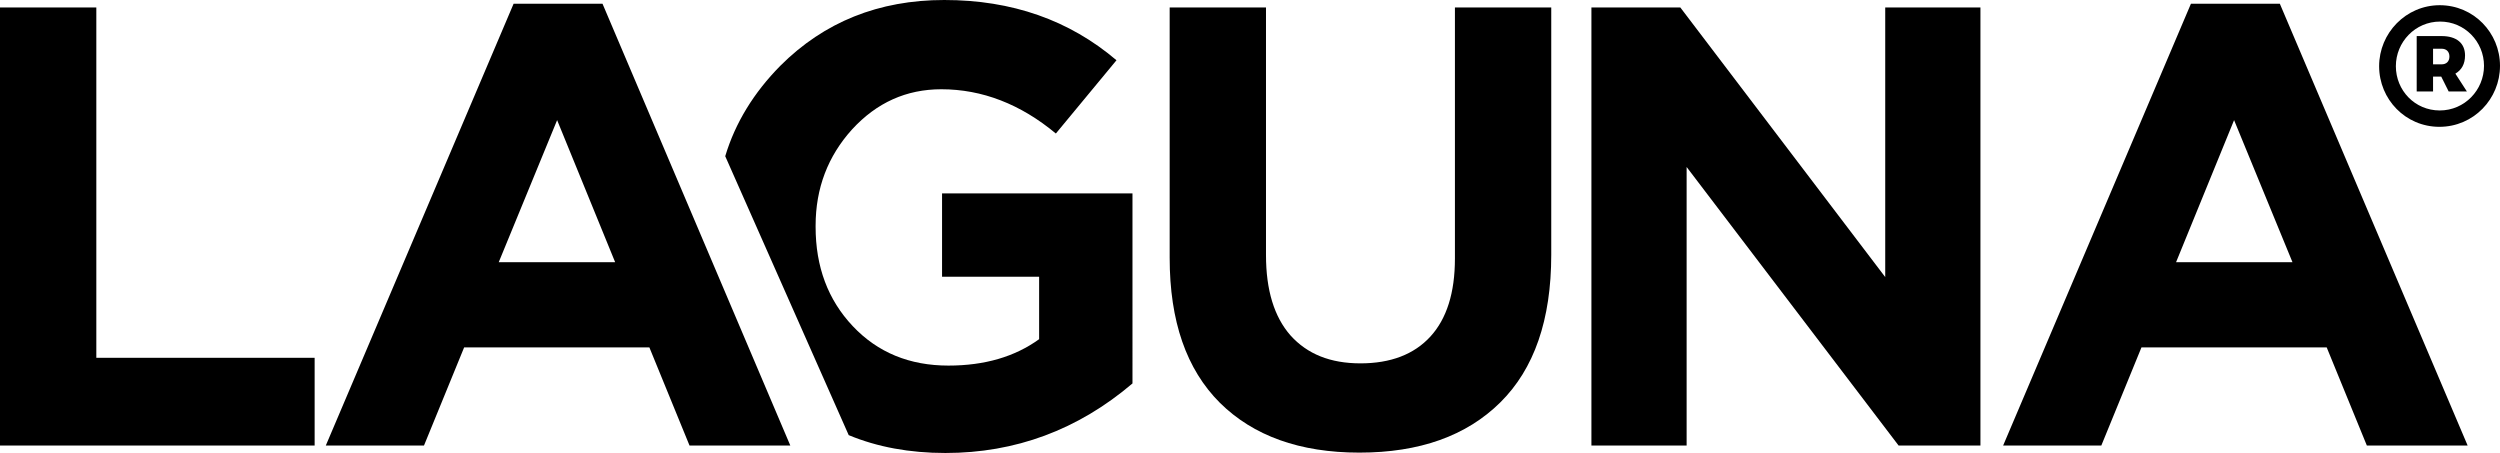
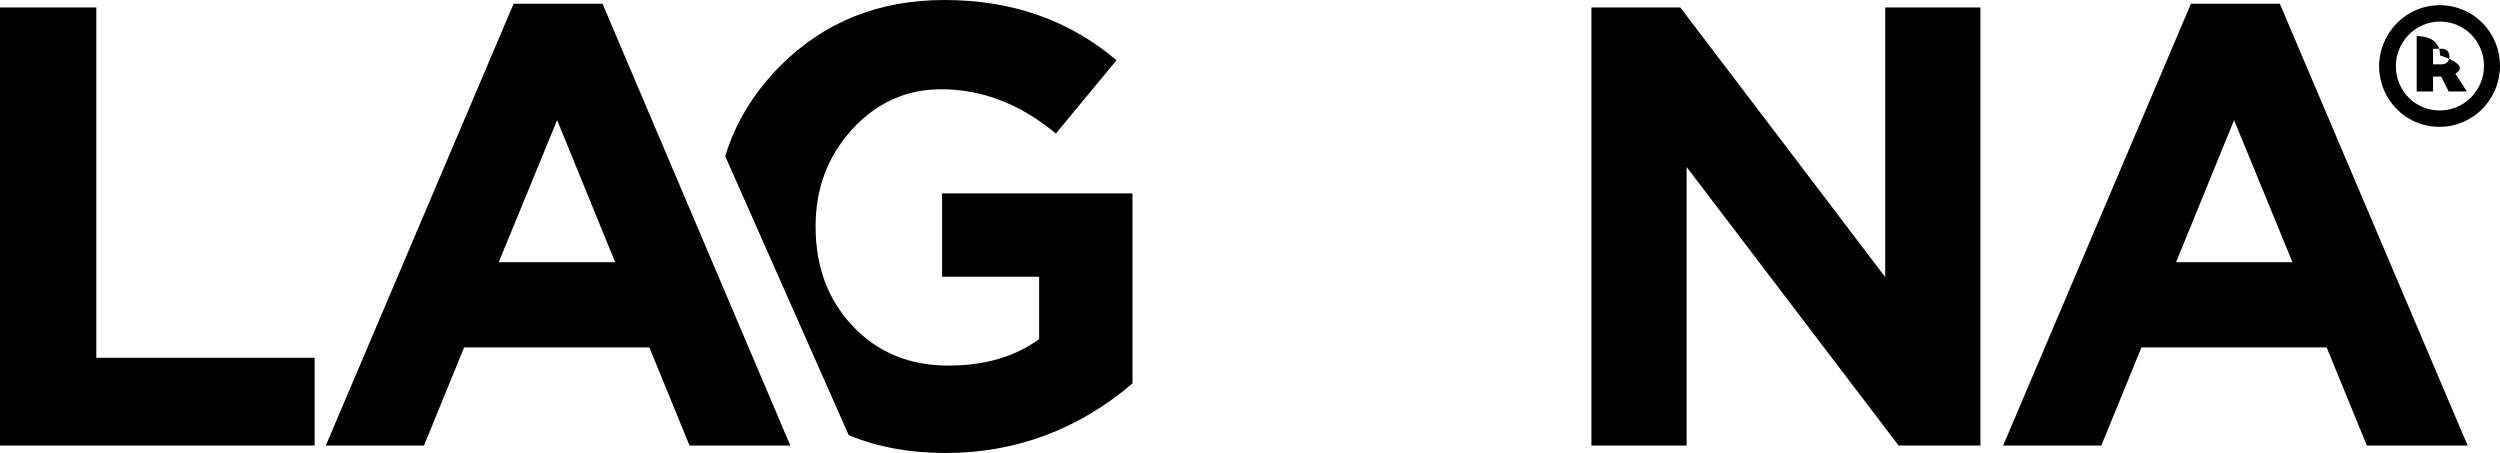
<svg xmlns="http://www.w3.org/2000/svg" version="1.1" id="Warstwa_1" x="0px" y="0px" viewBox="0 0 672.2 121.8" style="enable-background:new 0 0 672.2 121.8;" xml:space="preserve">
  <g>
    <g>
-       <path d="M672.2,17.7c0,8.9-7.1,16.4-16.3,16.4c-9.1,0-16.2-7.4-16.2-16.3S646.9,1.4,656,1.4C665.1,1.4,672.2,8.8,672.2,17.7z     M667.9,17.7c0-6.5-5.2-11.9-11.8-11.9c-6.7,0-11.9,5.5-11.9,12c0,6.5,5.1,11.9,11.8,11.9C662.7,29.7,667.9,24.2,667.9,17.7z     M660.2,19.8l3.1,4.8h-4.9l-2-4h-2.2v4h-4.4V9.7h6.7c4,0,6.3,1.9,6.3,5.2C662.8,17.2,661.9,18.8,660.2,19.8z M654.2,17.3h2.3    c1.3,0,2.1-0.8,2.1-2.1s-0.8-2.1-2.1-2.1h-2.3V17.3z" />
+       <path d="M672.2,17.7c0,8.9-7.1,16.4-16.3,16.4c-9.1,0-16.2-7.4-16.2-16.3S646.9,1.4,656,1.4C665.1,1.4,672.2,8.8,672.2,17.7z     M667.9,17.7c0-6.5-5.2-11.9-11.8-11.9c-6.7,0-11.9,5.5-11.9,12c0,6.5,5.1,11.9,11.8,11.9C662.7,29.7,667.9,24.2,667.9,17.7z     M660.2,19.8l3.1,4.8h-4.9l-2-4h-2.2v4h-4.4V9.7c4,0,6.3,1.9,6.3,5.2C662.8,17.2,661.9,18.8,660.2,19.8z M654.2,17.3h2.3    c1.3,0,2.1-0.8,2.1-2.1s-0.8-2.1-2.1-2.1h-2.3V17.3z" />
    </g>
    <path d="M0,119.8V2h25.9v94.2h58.7v23.6H0z" />
    <path d="M253.3,52v22.4h26.1v16.8c-6.5,4.7-14.6,7.1-24.4,7.1c-10.4,0-19-3.5-25.7-10.6c-6.7-7.1-10-16-10-26.7v-0.3   c0-10.1,3.3-18.7,9.8-25.9c6.6-7.2,14.6-10.8,24-10.8c11,0,21.3,4,30.8,11.9l16.3-19.7C287.5,5.4,272.1,0,253.9,0   c-17.6,0-32.3,5.9-44.1,17.7C202.7,24.9,197.7,33,195,42l33.2,75c7.7,3.2,16.4,4.8,26,4.8c18.8,0,35.6-6.2,50.3-18.7V52H253.3z" />
-     <path d="M391.2,2v67.5c0,9.2-2.2,16.2-6.6,21c-4.4,4.8-10.7,7.2-18.8,7.2c-8.1,0-14.3-2.5-18.8-7.5c-4.4-5-6.6-12.2-6.6-21.6V2   h-25.9v67.3c0,17.1,4.5,30,13.5,39c9,8.9,21.5,13.4,37.5,13.4c16.2,0,28.8-4.5,37.9-13.5c9.1-9,13.7-22.2,13.7-39.7V2H391.2z" />
    <path d="M506.9,2v72.5L451.8,2h-23.9v117.8h25.6V44.9l57,74.9h22V2H506.9z" />
    <path d="M613,1h-23.9l-50.5,118.8h26.4l10.8-26.4h49.8l10.8,26.4h27.1L613,1z M585.1,70.5l15.6-38.2l15.7,38.2H585.1z" />
    <path d="M87.6,119.8L138.1,1H162l50.5,118.8h-27.1l-10.8-26.4h-49.8l-10.8,26.4H87.6z M134.1,70.5h31.3l-15.6-38.2L134.1,70.5z" />
  </g>
</svg>